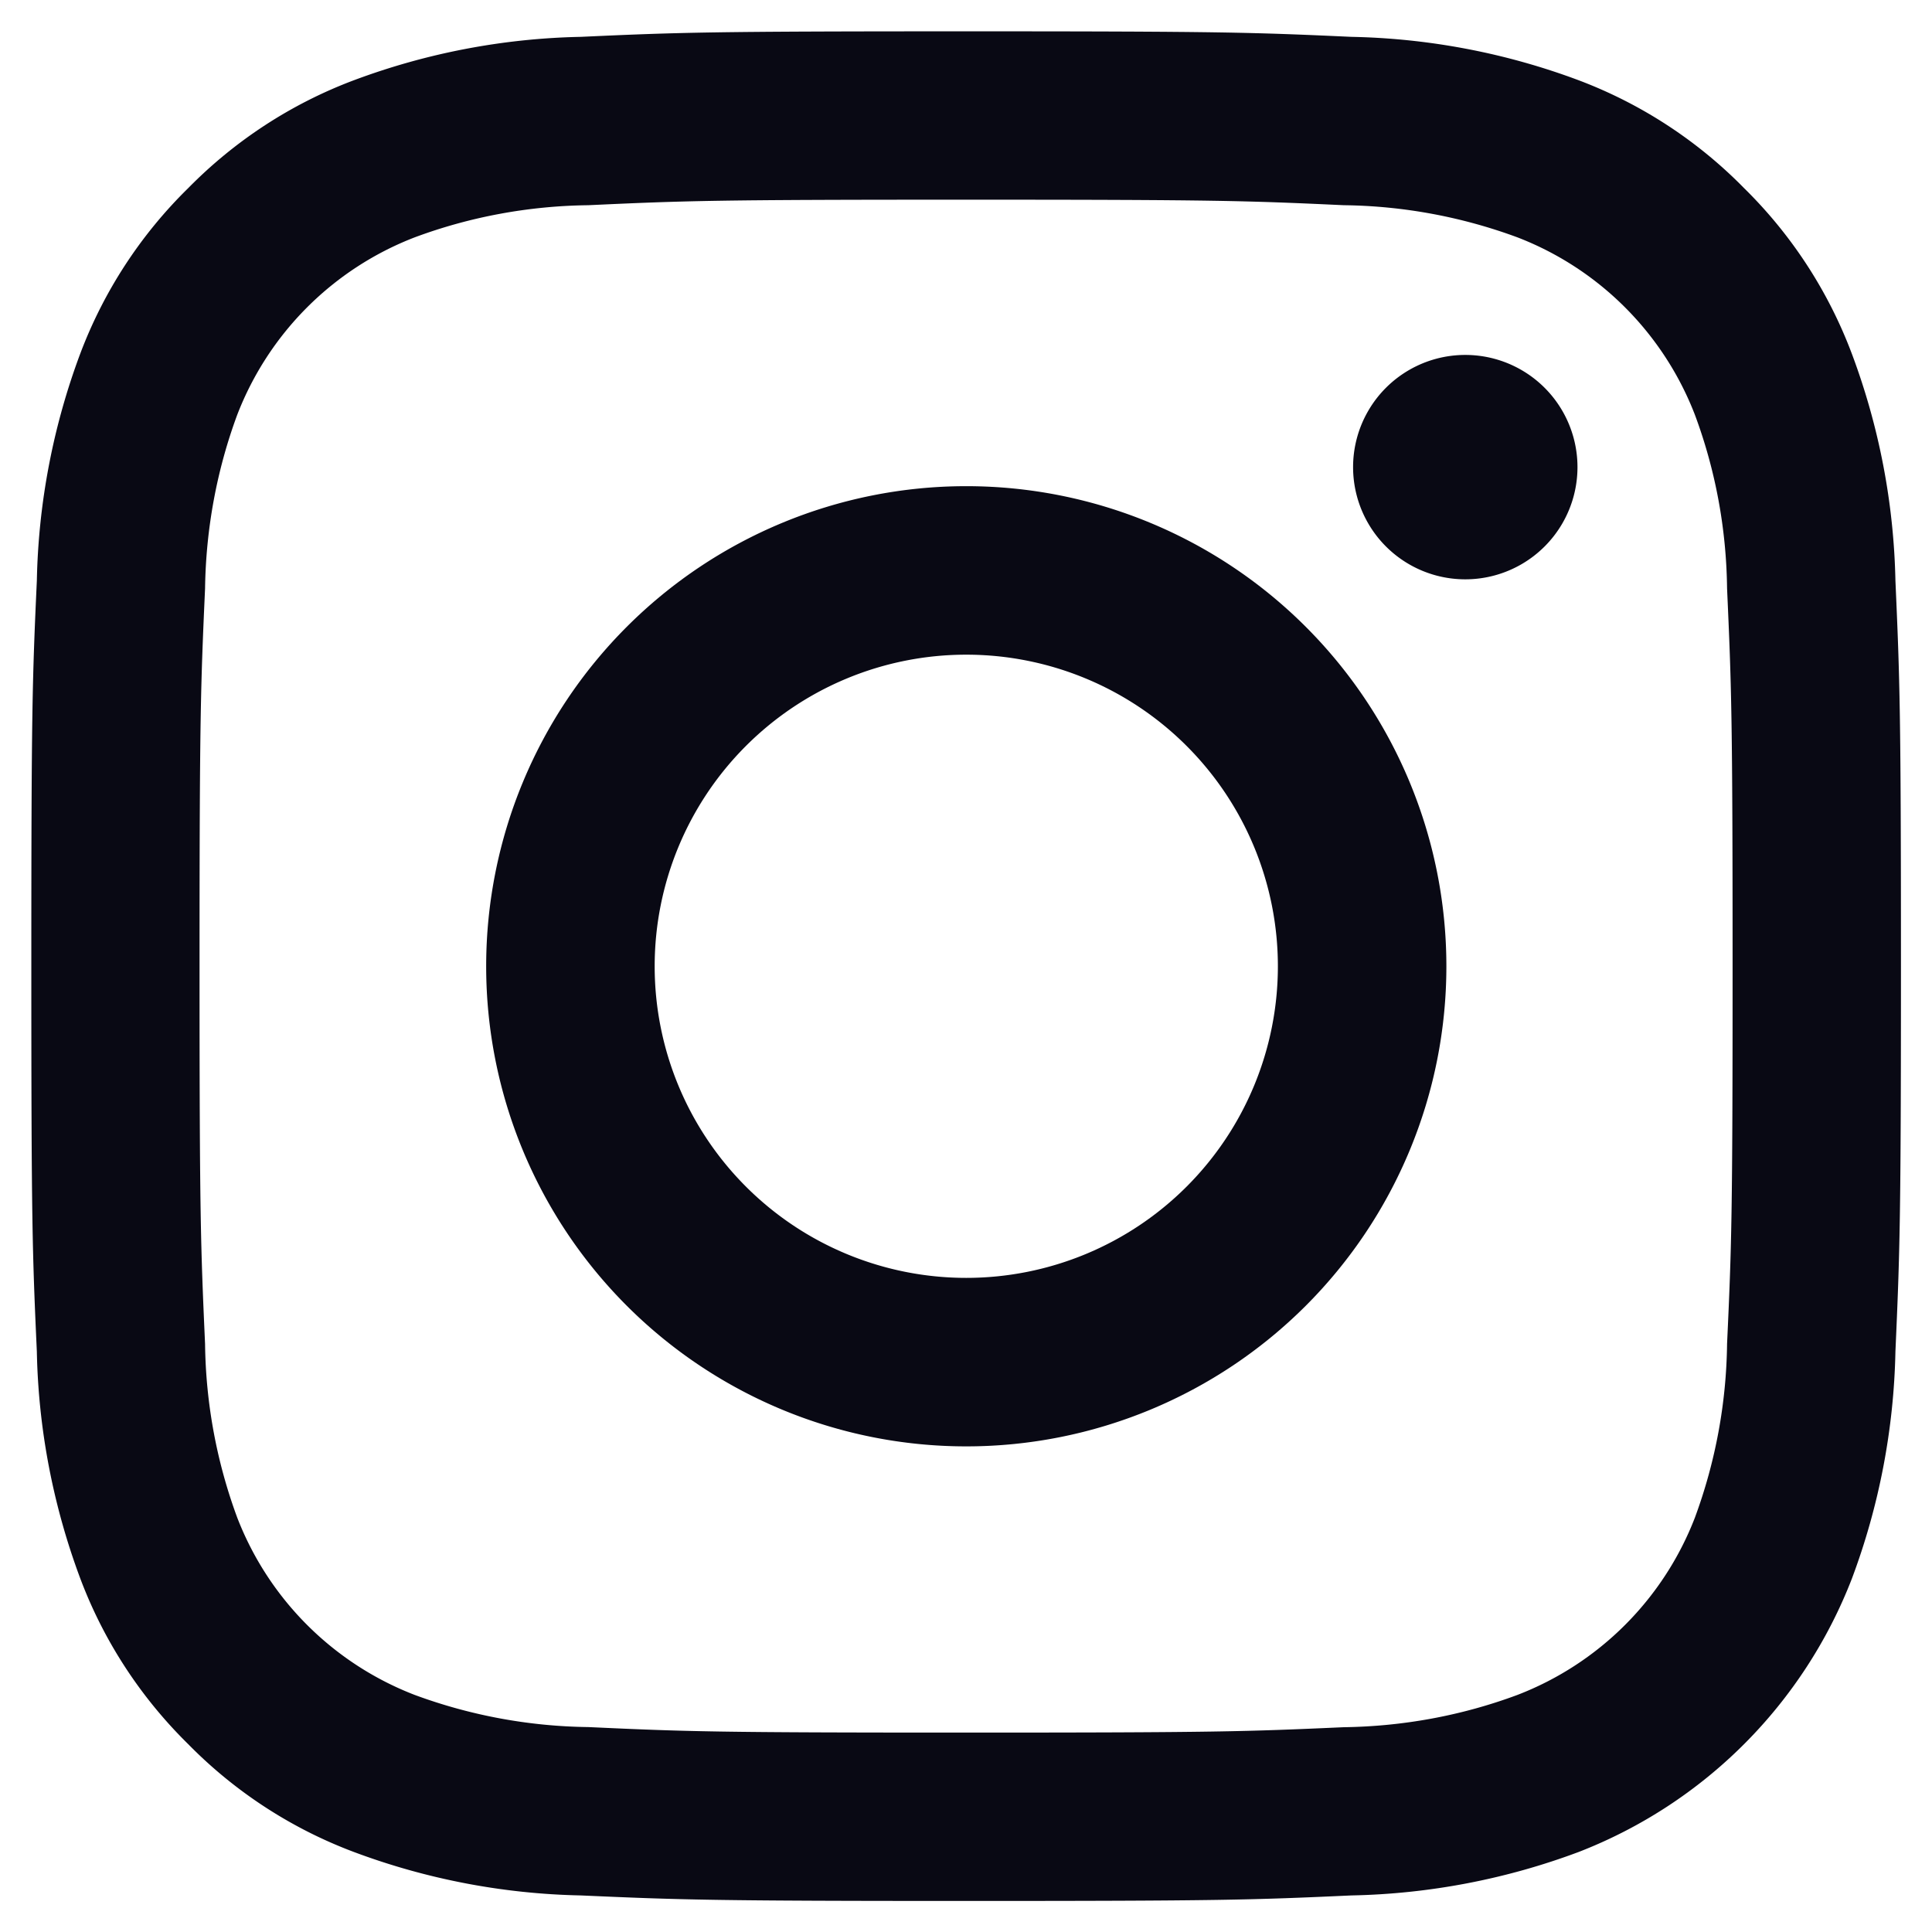
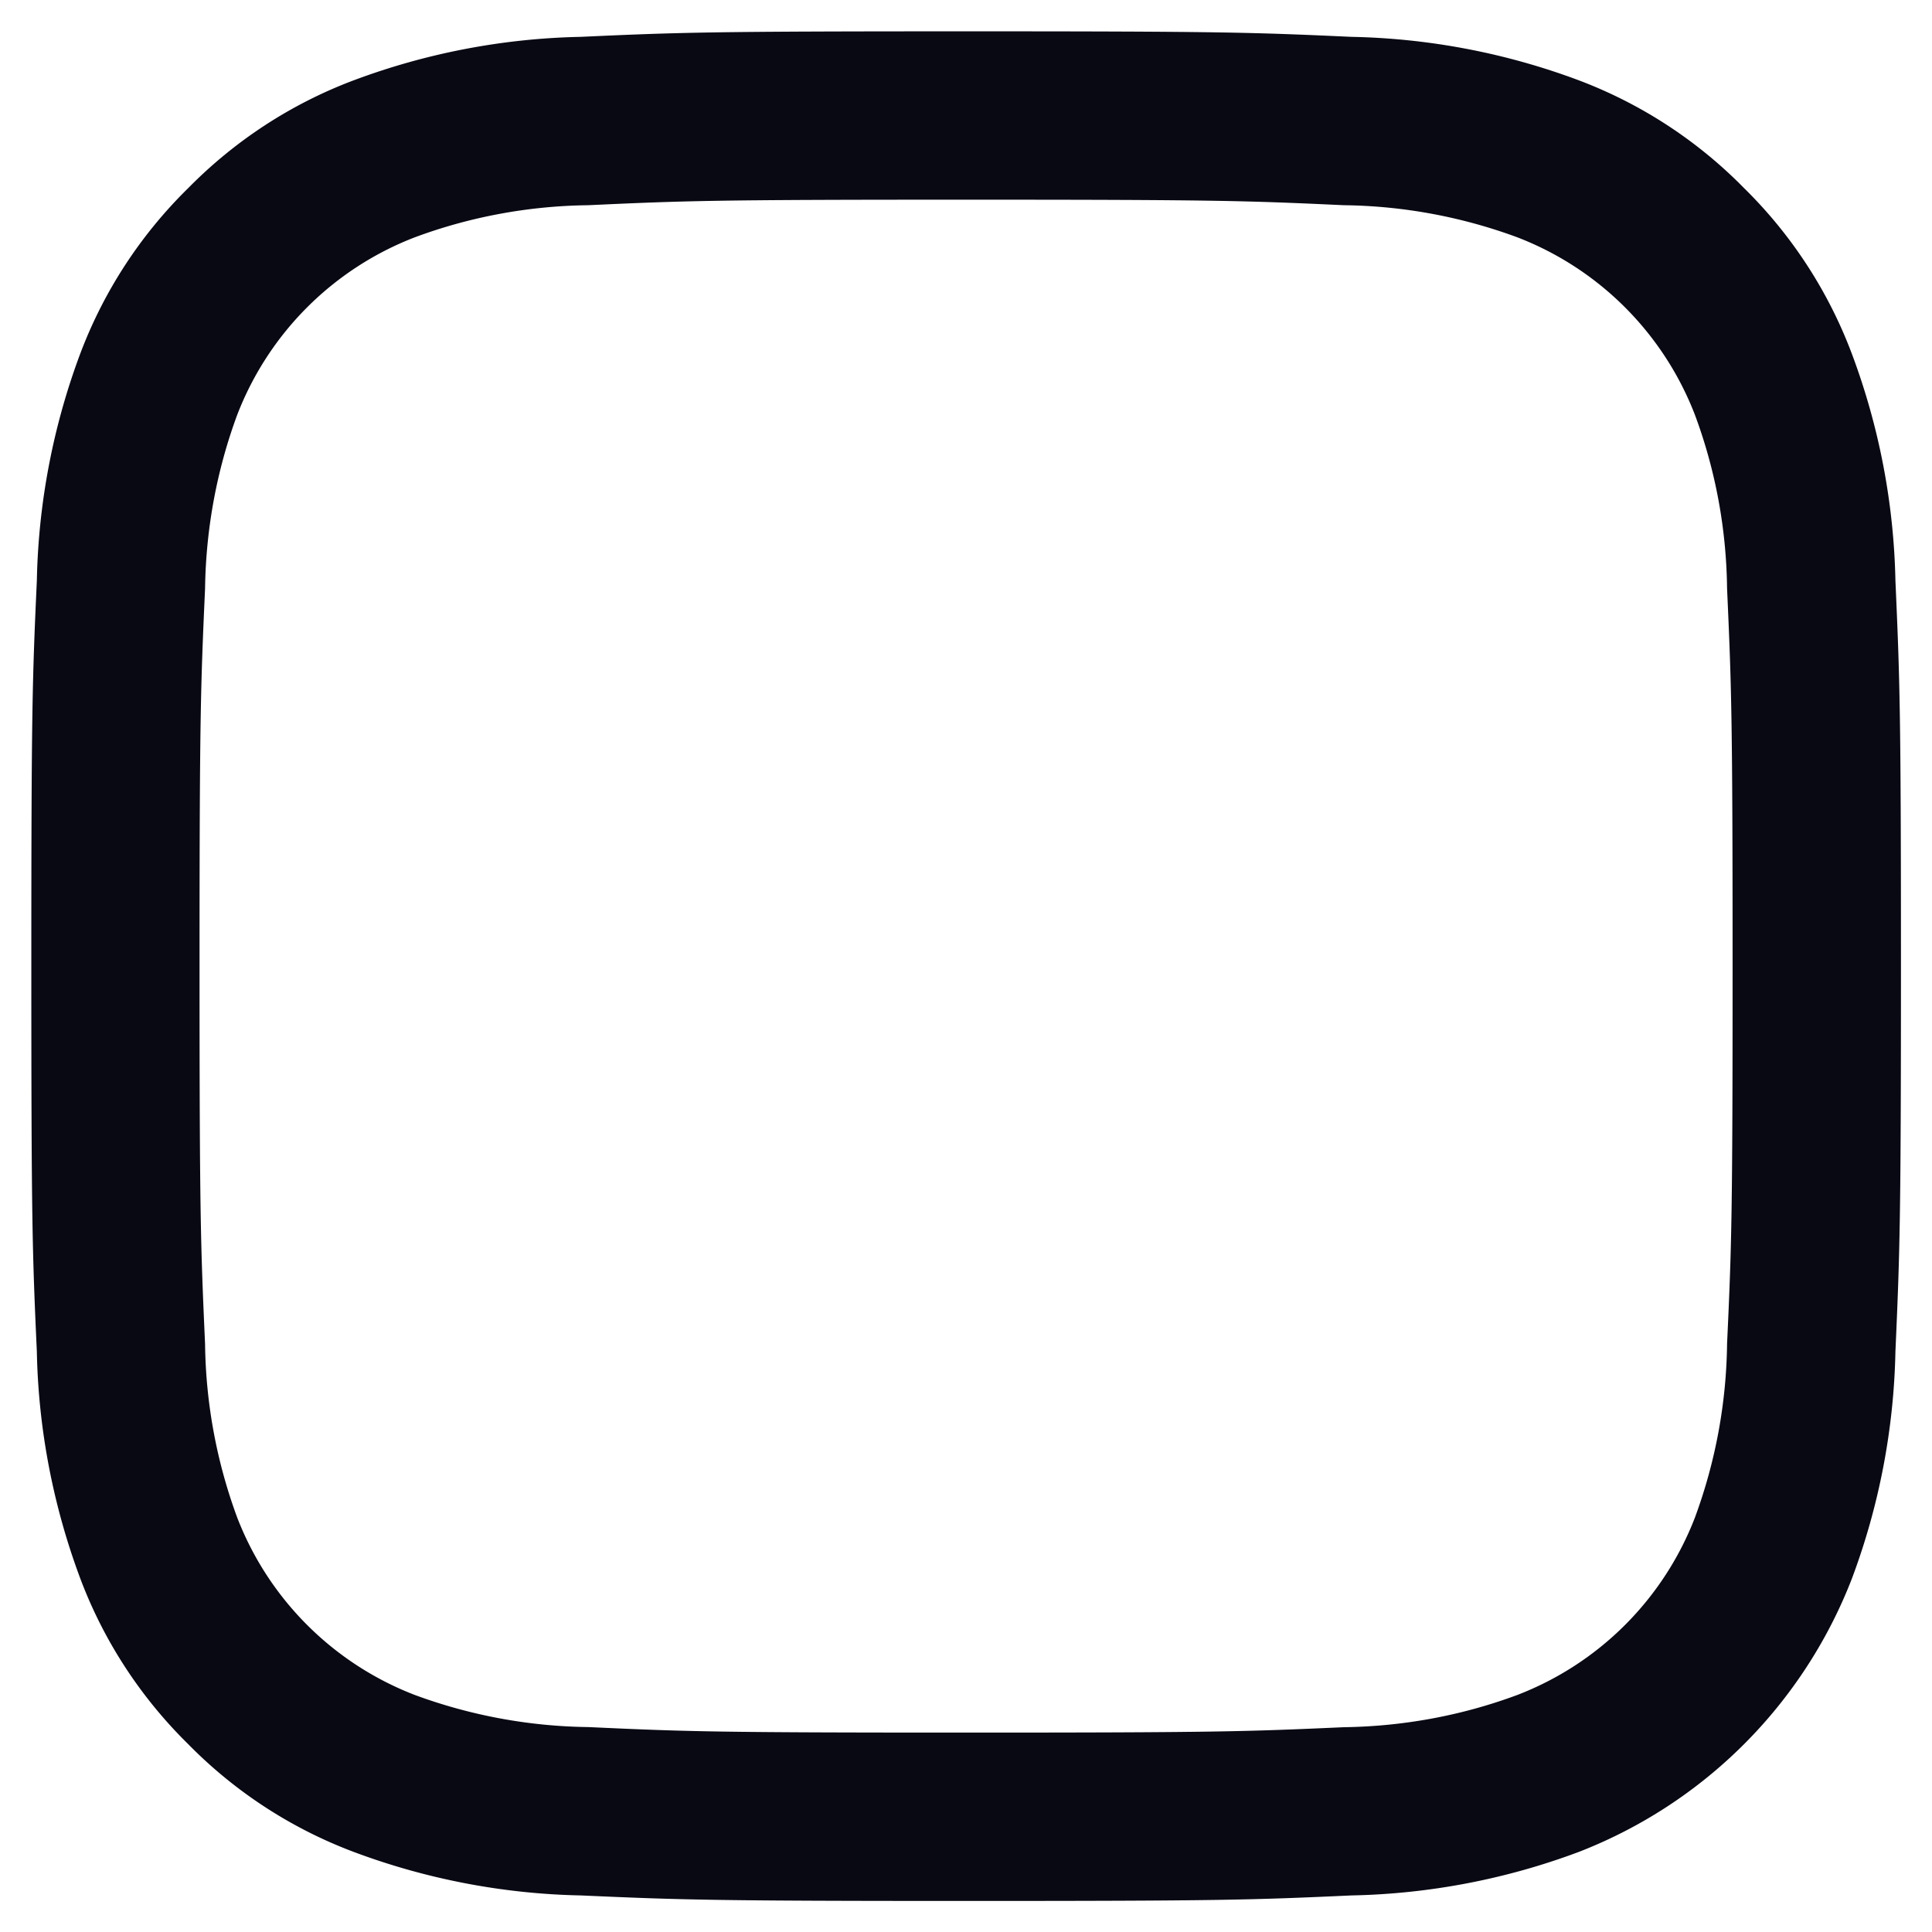
<svg xmlns="http://www.w3.org/2000/svg" width="14" height="14" viewBox="0 0 14 14" fill="none">
  <path d="M7 1.447c1.81 0 2.024.007 2.738.04.43.005.855.084 1.258.233a2.244 2.244 0 011.286 1.286c.15.403.228.828.233 1.258.032.714.04.928.04 2.737 0 1.809-.007 2.023-.04 2.737a3.76 3.76 0 01-.233 1.259 2.243 2.243 0 01-1.286 1.285c-.403.15-.828.228-1.258.234-.714.032-.928.039-2.737.039-1.81 0-2.023-.007-2.738-.04a3.759 3.759 0 01-1.258-.233 2.244 2.244 0 01-1.286-1.285 3.758 3.758 0 01-.233-1.258c-.032-.715-.04-.93-.04-2.738 0-1.809.008-2.023.04-2.737.006-.43.084-.855.233-1.258A2.243 2.243 0 013.005 1.72c.403-.15.829-.228 1.258-.233.715-.033.93-.04 2.738-.04zm0-1.22c-1.838 0-2.07.007-2.792.04a4.974 4.974 0 00-1.645.315c-.452.17-.861.437-1.2.782a3.318 3.318 0 00-.782 1.2 4.973 4.973 0 00-.314 1.644c-.033.722-.04.954-.04 2.793 0 1.838.007 2.07.04 2.793.011.562.118 1.118.315 1.645.17.452.437.861.782 1.2.338.344.747.611 1.2.781a4.971 4.971 0 001.644.315c.723.032.954.04 2.793.04 1.84 0 2.07-.007 2.793-.04a4.972 4.972 0 001.646-.315 3.468 3.468 0 001.98-1.982 4.974 4.974 0 00.315-1.645c.032-.722.04-.954.04-2.792 0-1.839-.008-2.07-.04-2.793a4.974 4.974 0 00-.316-1.645 3.32 3.32 0 00-.781-1.2 3.319 3.319 0 00-1.2-.782A4.974 4.974 0 009.793.267c-.722-.033-.954-.04-2.792-.04z" fill="#090914" />
-   <path d="M7.002 3.523a3.479 3.479 0 100 6.958 3.479 3.479 0 000-6.958zm0 5.737a2.258 2.258 0 110-4.516 2.258 2.258 0 010 4.516zm3.616-5.062a.813.813 0 100-1.626.813.813 0 000 1.626z" fill="#090914" />
</svg>